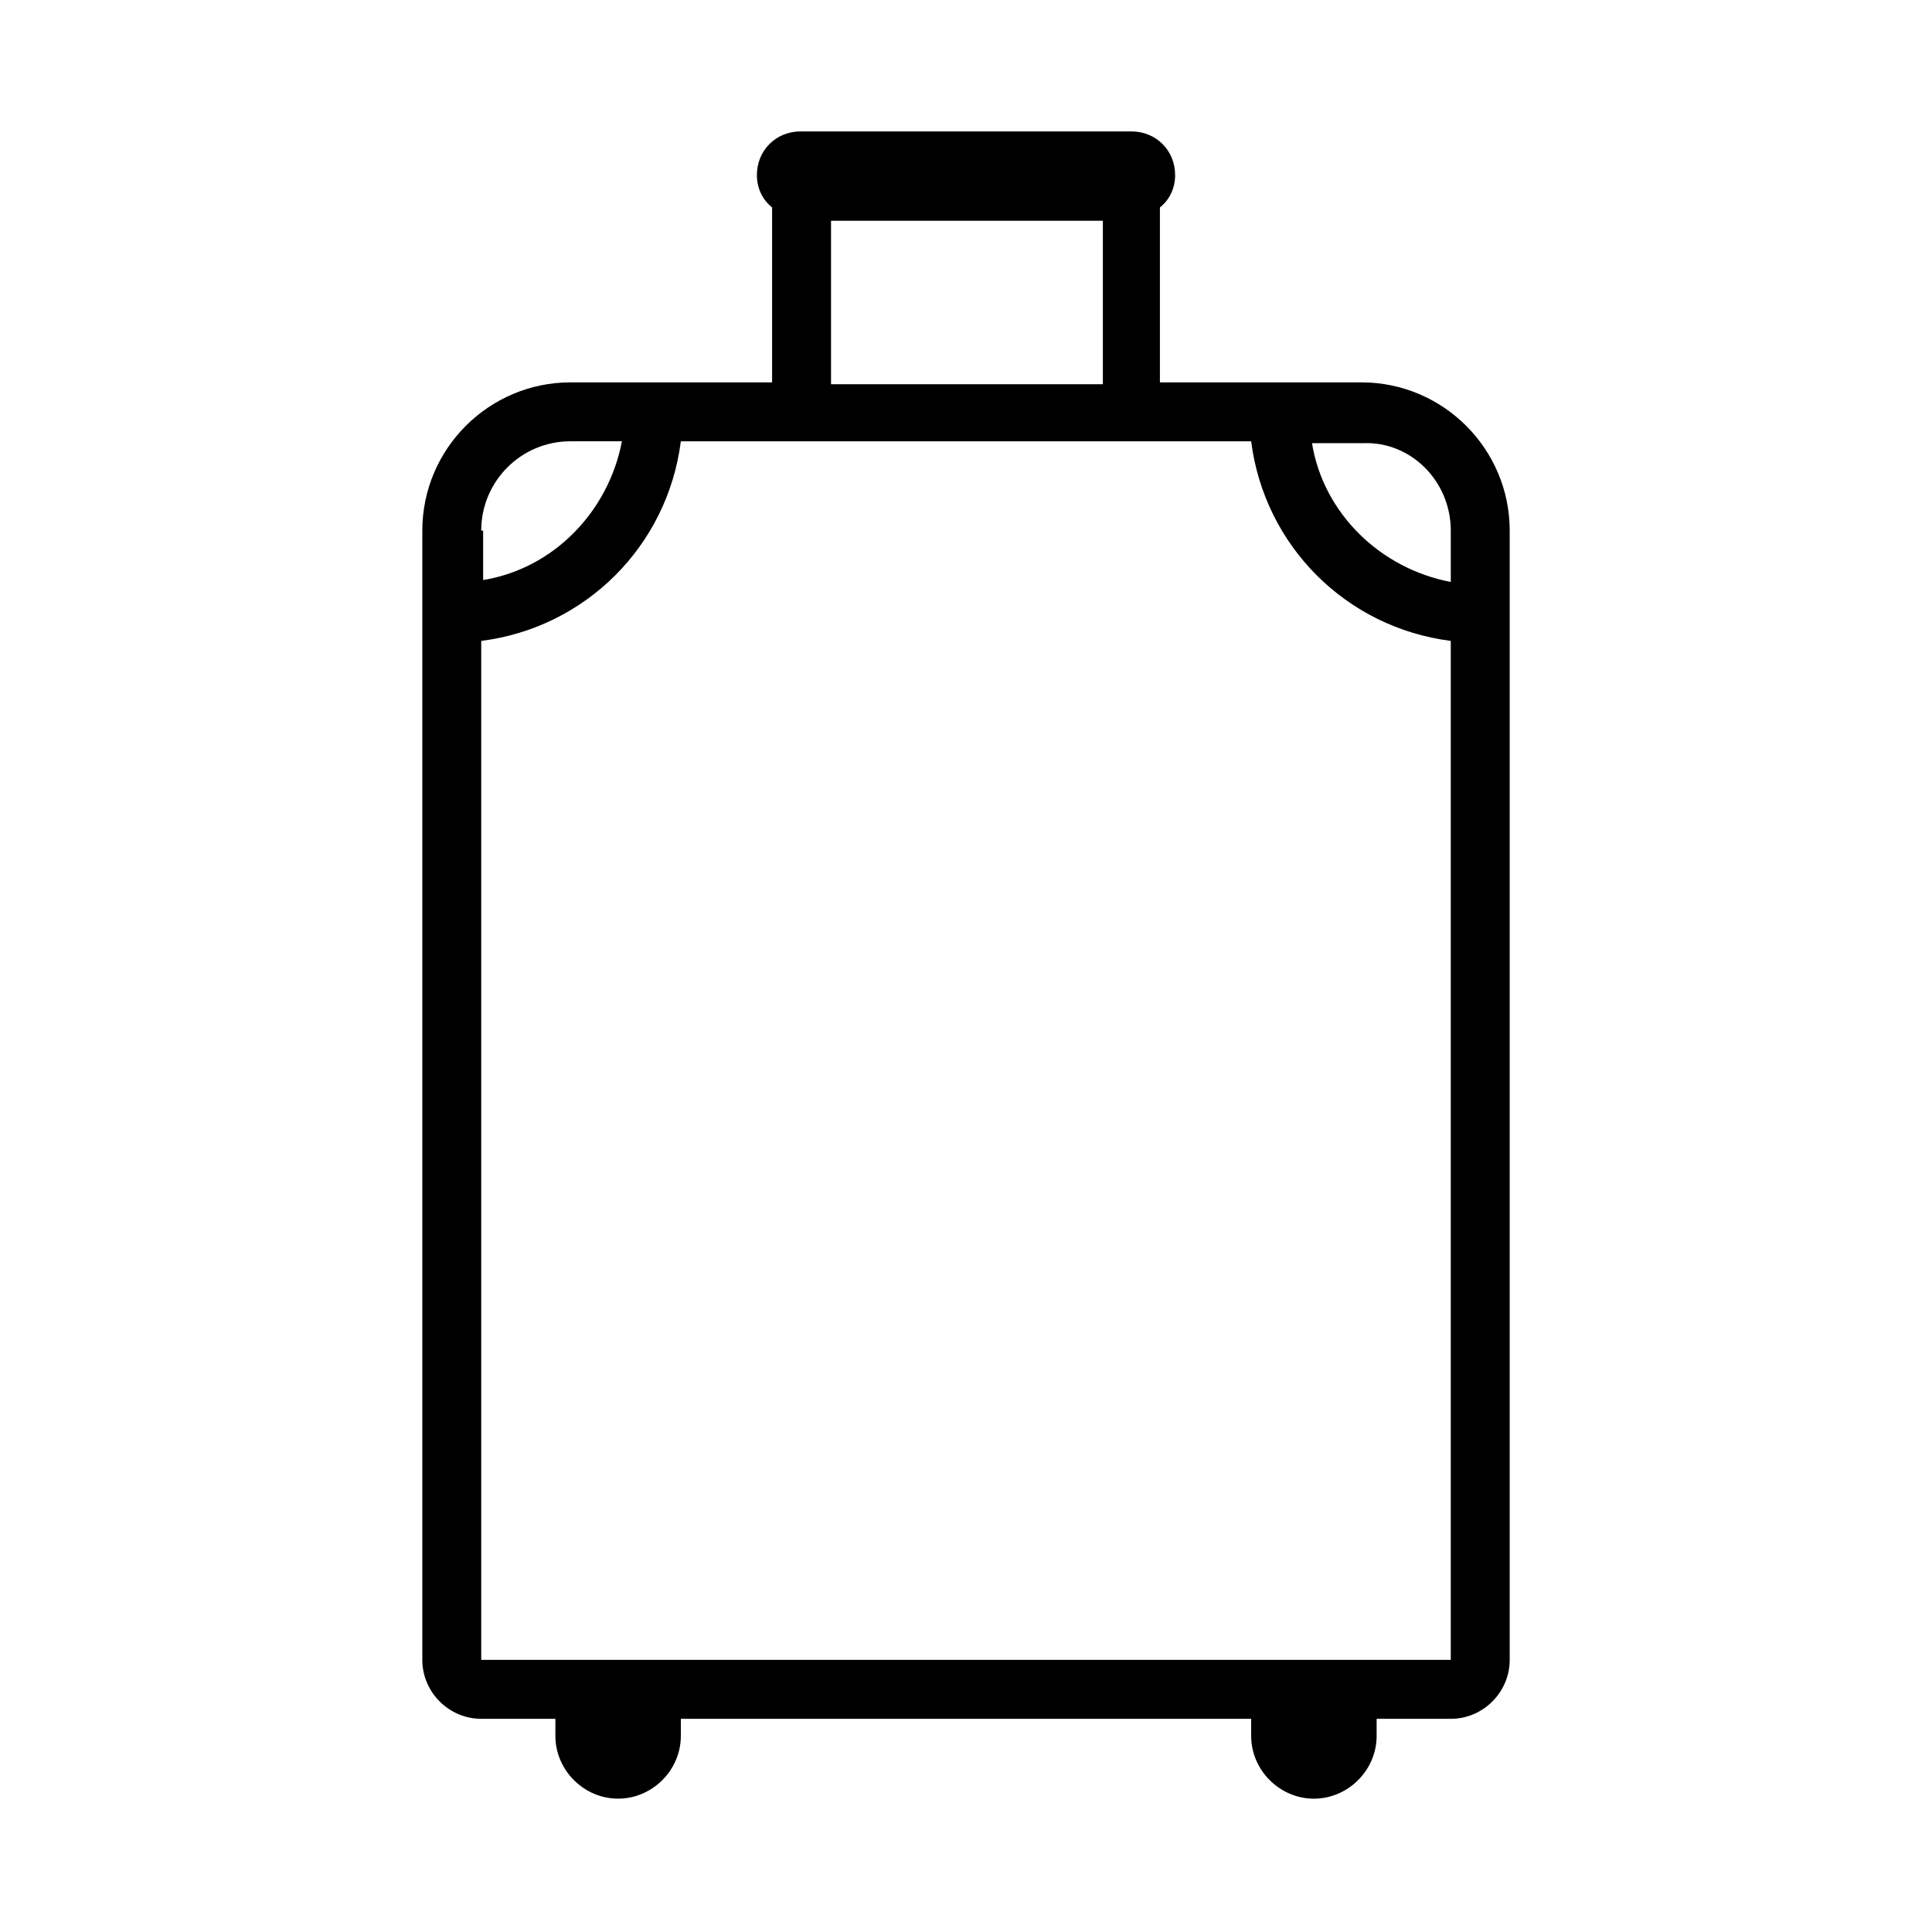
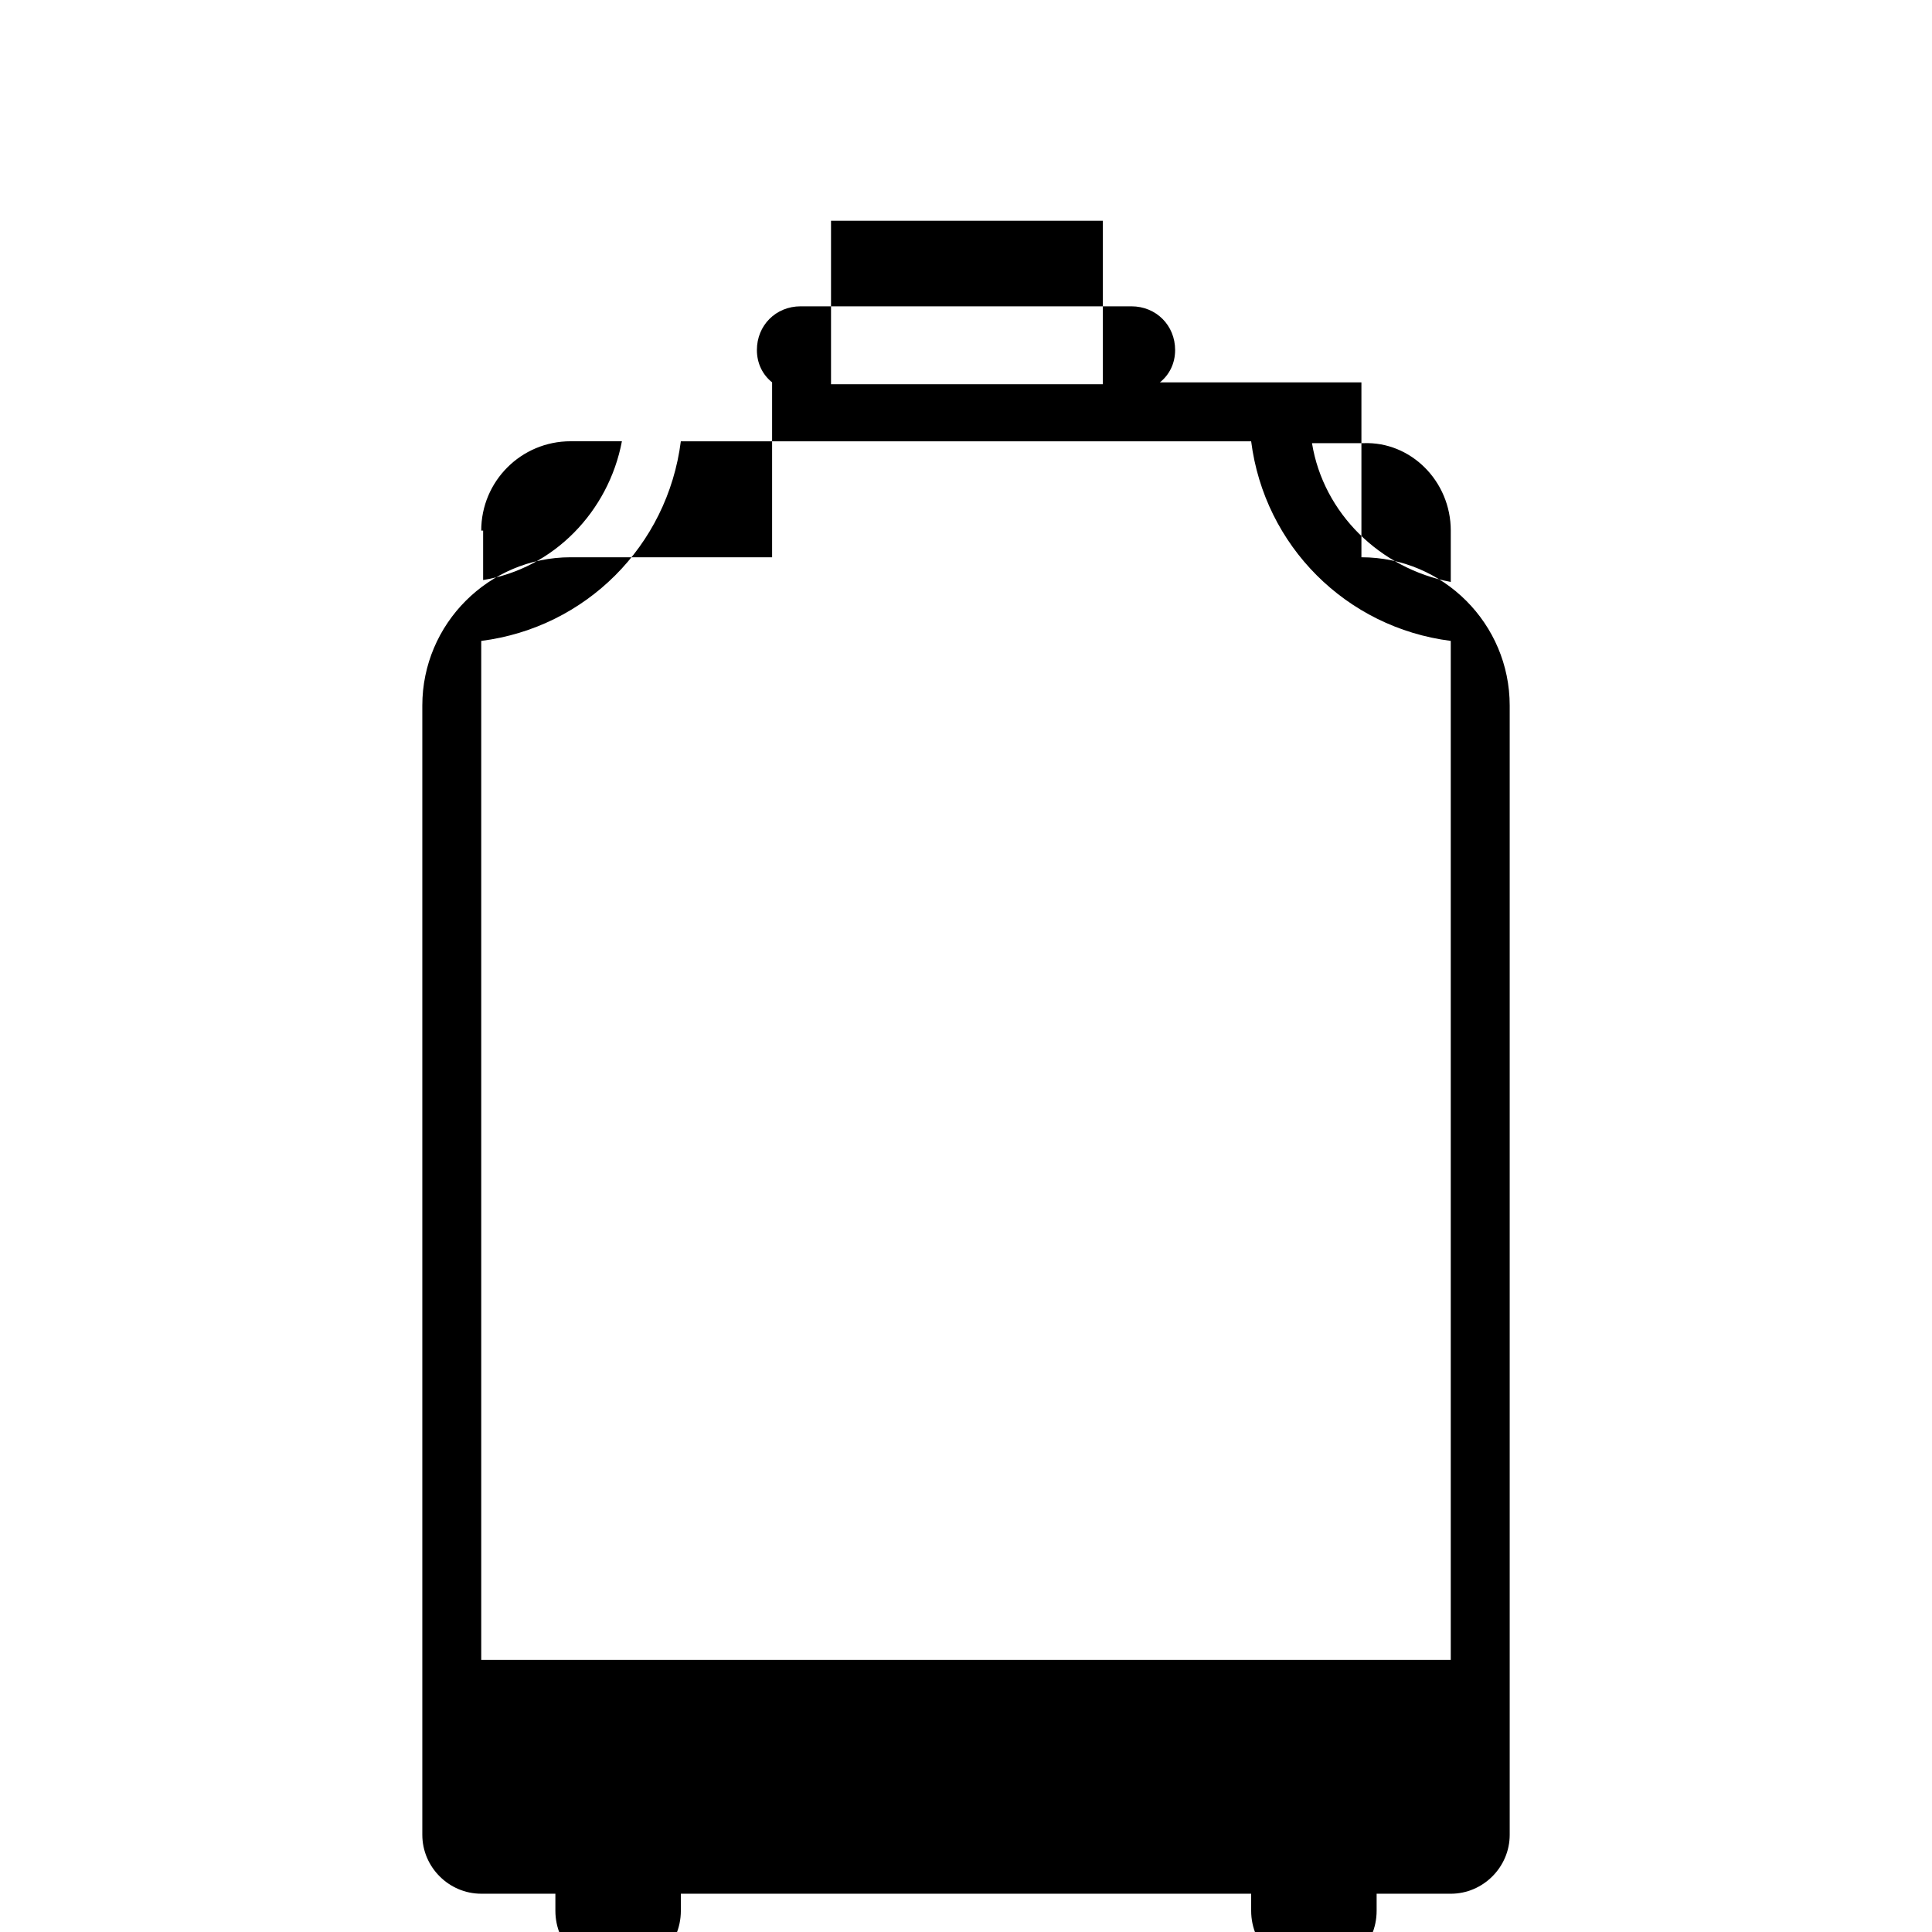
<svg xmlns="http://www.w3.org/2000/svg" fill="#000000" width="800px" height="800px" version="1.1" viewBox="144 144 512 512">
-   <path d="m504.79 245.33h-53.402v-46.352c2.519-2.016 4.031-5.039 4.031-8.566 0-6.551-5.039-11.586-11.586-11.586h-87.664c-6.551 0-11.586 5.039-11.586 11.586 0 3.527 1.512 6.551 4.031 8.566v46.352h-53.402c-21.664 0-39.297 17.633-39.297 39.297v299.26c0 8.566 7.055 15.617 15.617 15.617h19.648v4.535c0 9.07 7.559 16.625 16.625 16.625 9.07 0 16.625-7.559 16.625-16.625v-4.535l151.14 0.004v4.535c0 9.07 7.559 16.625 16.625 16.625 9.07 0 16.625-7.559 16.625-16.625v-4.535h19.648c8.566 0 15.617-7.055 15.617-15.617v-299.26c0.004-21.668-17.633-39.301-39.297-39.301zm-233.26 338.56v-270.04c27.711-3.527 49.375-25.191 52.898-52.898l151.14-0.004c3.527 27.711 25.191 49.375 52.898 52.898v270.04zm0-299.27c0-13.098 10.578-23.68 23.68-23.68h13.602c-3.527 18.641-18.137 33.754-36.777 36.777v-13.098zm92.699-82.121h72.043v43.328h-72.043zm164.24 82.121v13.602c-18.641-3.527-33.754-18.137-36.777-36.777h13.602c12.598-0.504 23.176 10.078 23.176 23.176zm0 307.32v-8.062z" />
+   <path d="m504.79 245.33h-53.402c2.519-2.016 4.031-5.039 4.031-8.566 0-6.551-5.039-11.586-11.586-11.586h-87.664c-6.551 0-11.586 5.039-11.586 11.586 0 3.527 1.512 6.551 4.031 8.566v46.352h-53.402c-21.664 0-39.297 17.633-39.297 39.297v299.26c0 8.566 7.055 15.617 15.617 15.617h19.648v4.535c0 9.07 7.559 16.625 16.625 16.625 9.07 0 16.625-7.559 16.625-16.625v-4.535l151.14 0.004v4.535c0 9.07 7.559 16.625 16.625 16.625 9.07 0 16.625-7.559 16.625-16.625v-4.535h19.648c8.566 0 15.617-7.055 15.617-15.617v-299.26c0.004-21.668-17.633-39.301-39.297-39.301zm-233.26 338.56v-270.04c27.711-3.527 49.375-25.191 52.898-52.898l151.14-0.004c3.527 27.711 25.191 49.375 52.898 52.898v270.04zm0-299.27c0-13.098 10.578-23.68 23.68-23.68h13.602c-3.527 18.641-18.137 33.754-36.777 36.777v-13.098zm92.699-82.121h72.043v43.328h-72.043zm164.24 82.121v13.602c-18.641-3.527-33.754-18.137-36.777-36.777h13.602c12.598-0.504 23.176 10.078 23.176 23.176zm0 307.32v-8.062z" />
</svg>